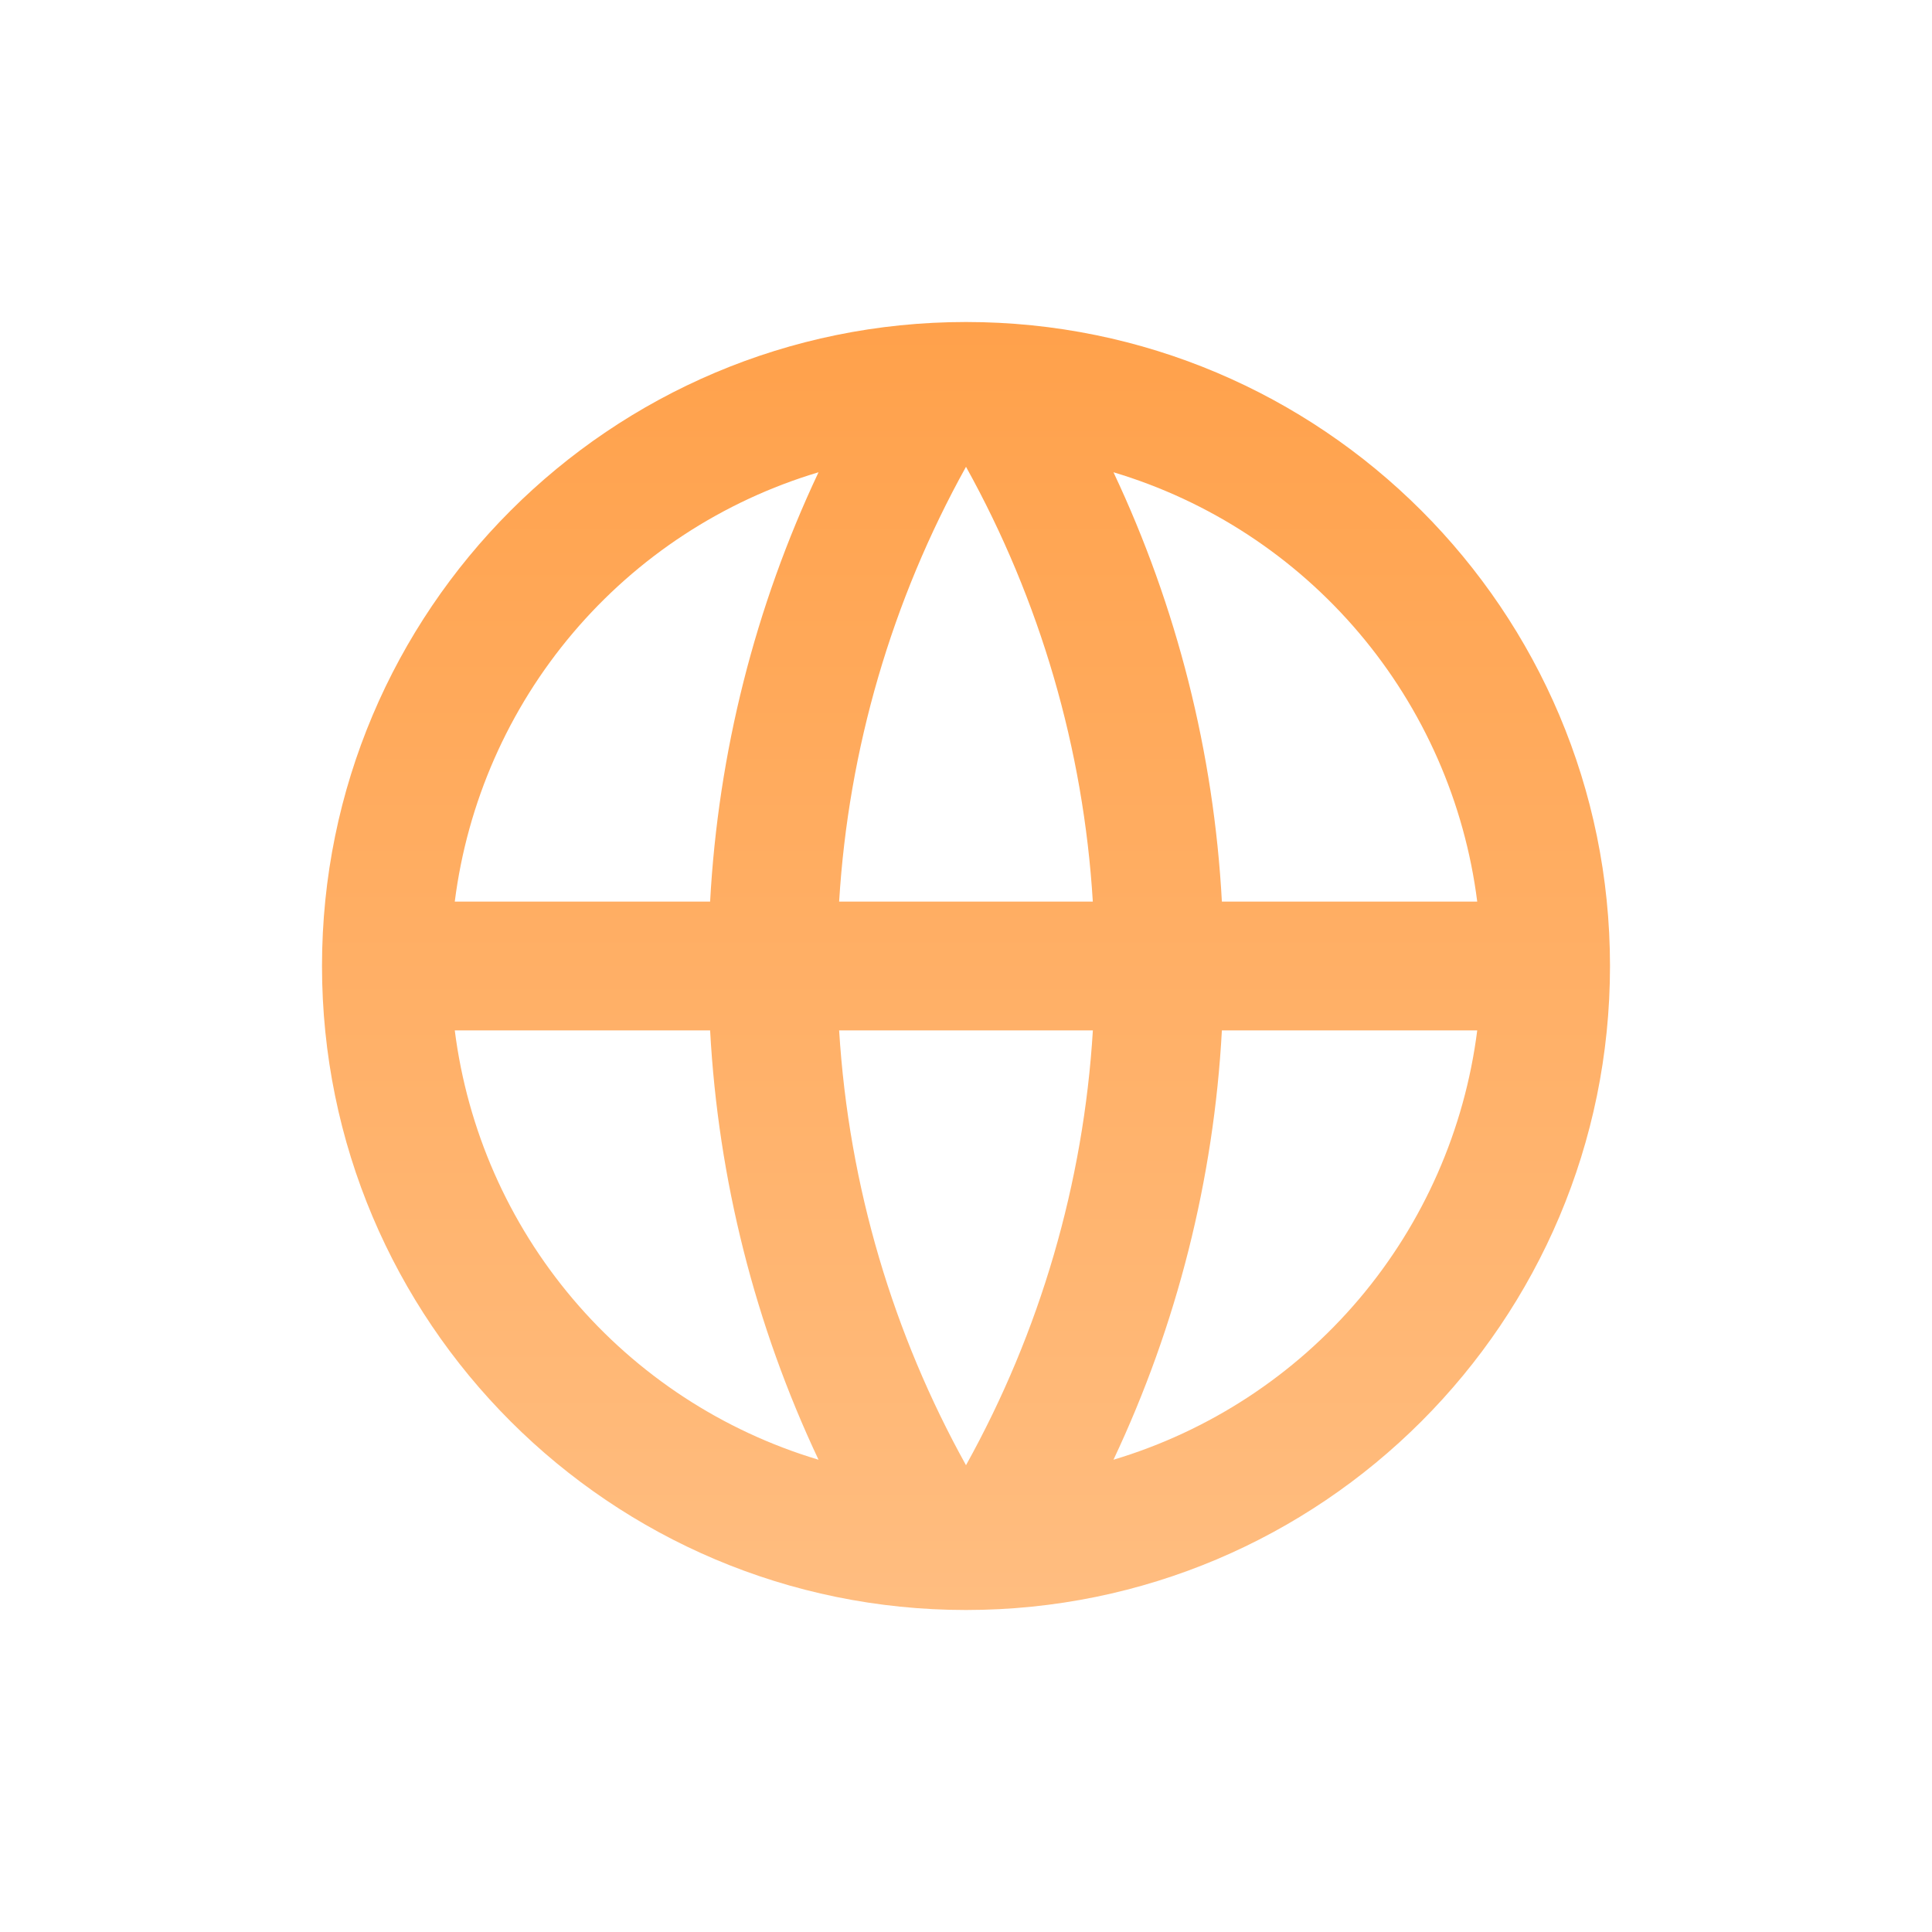
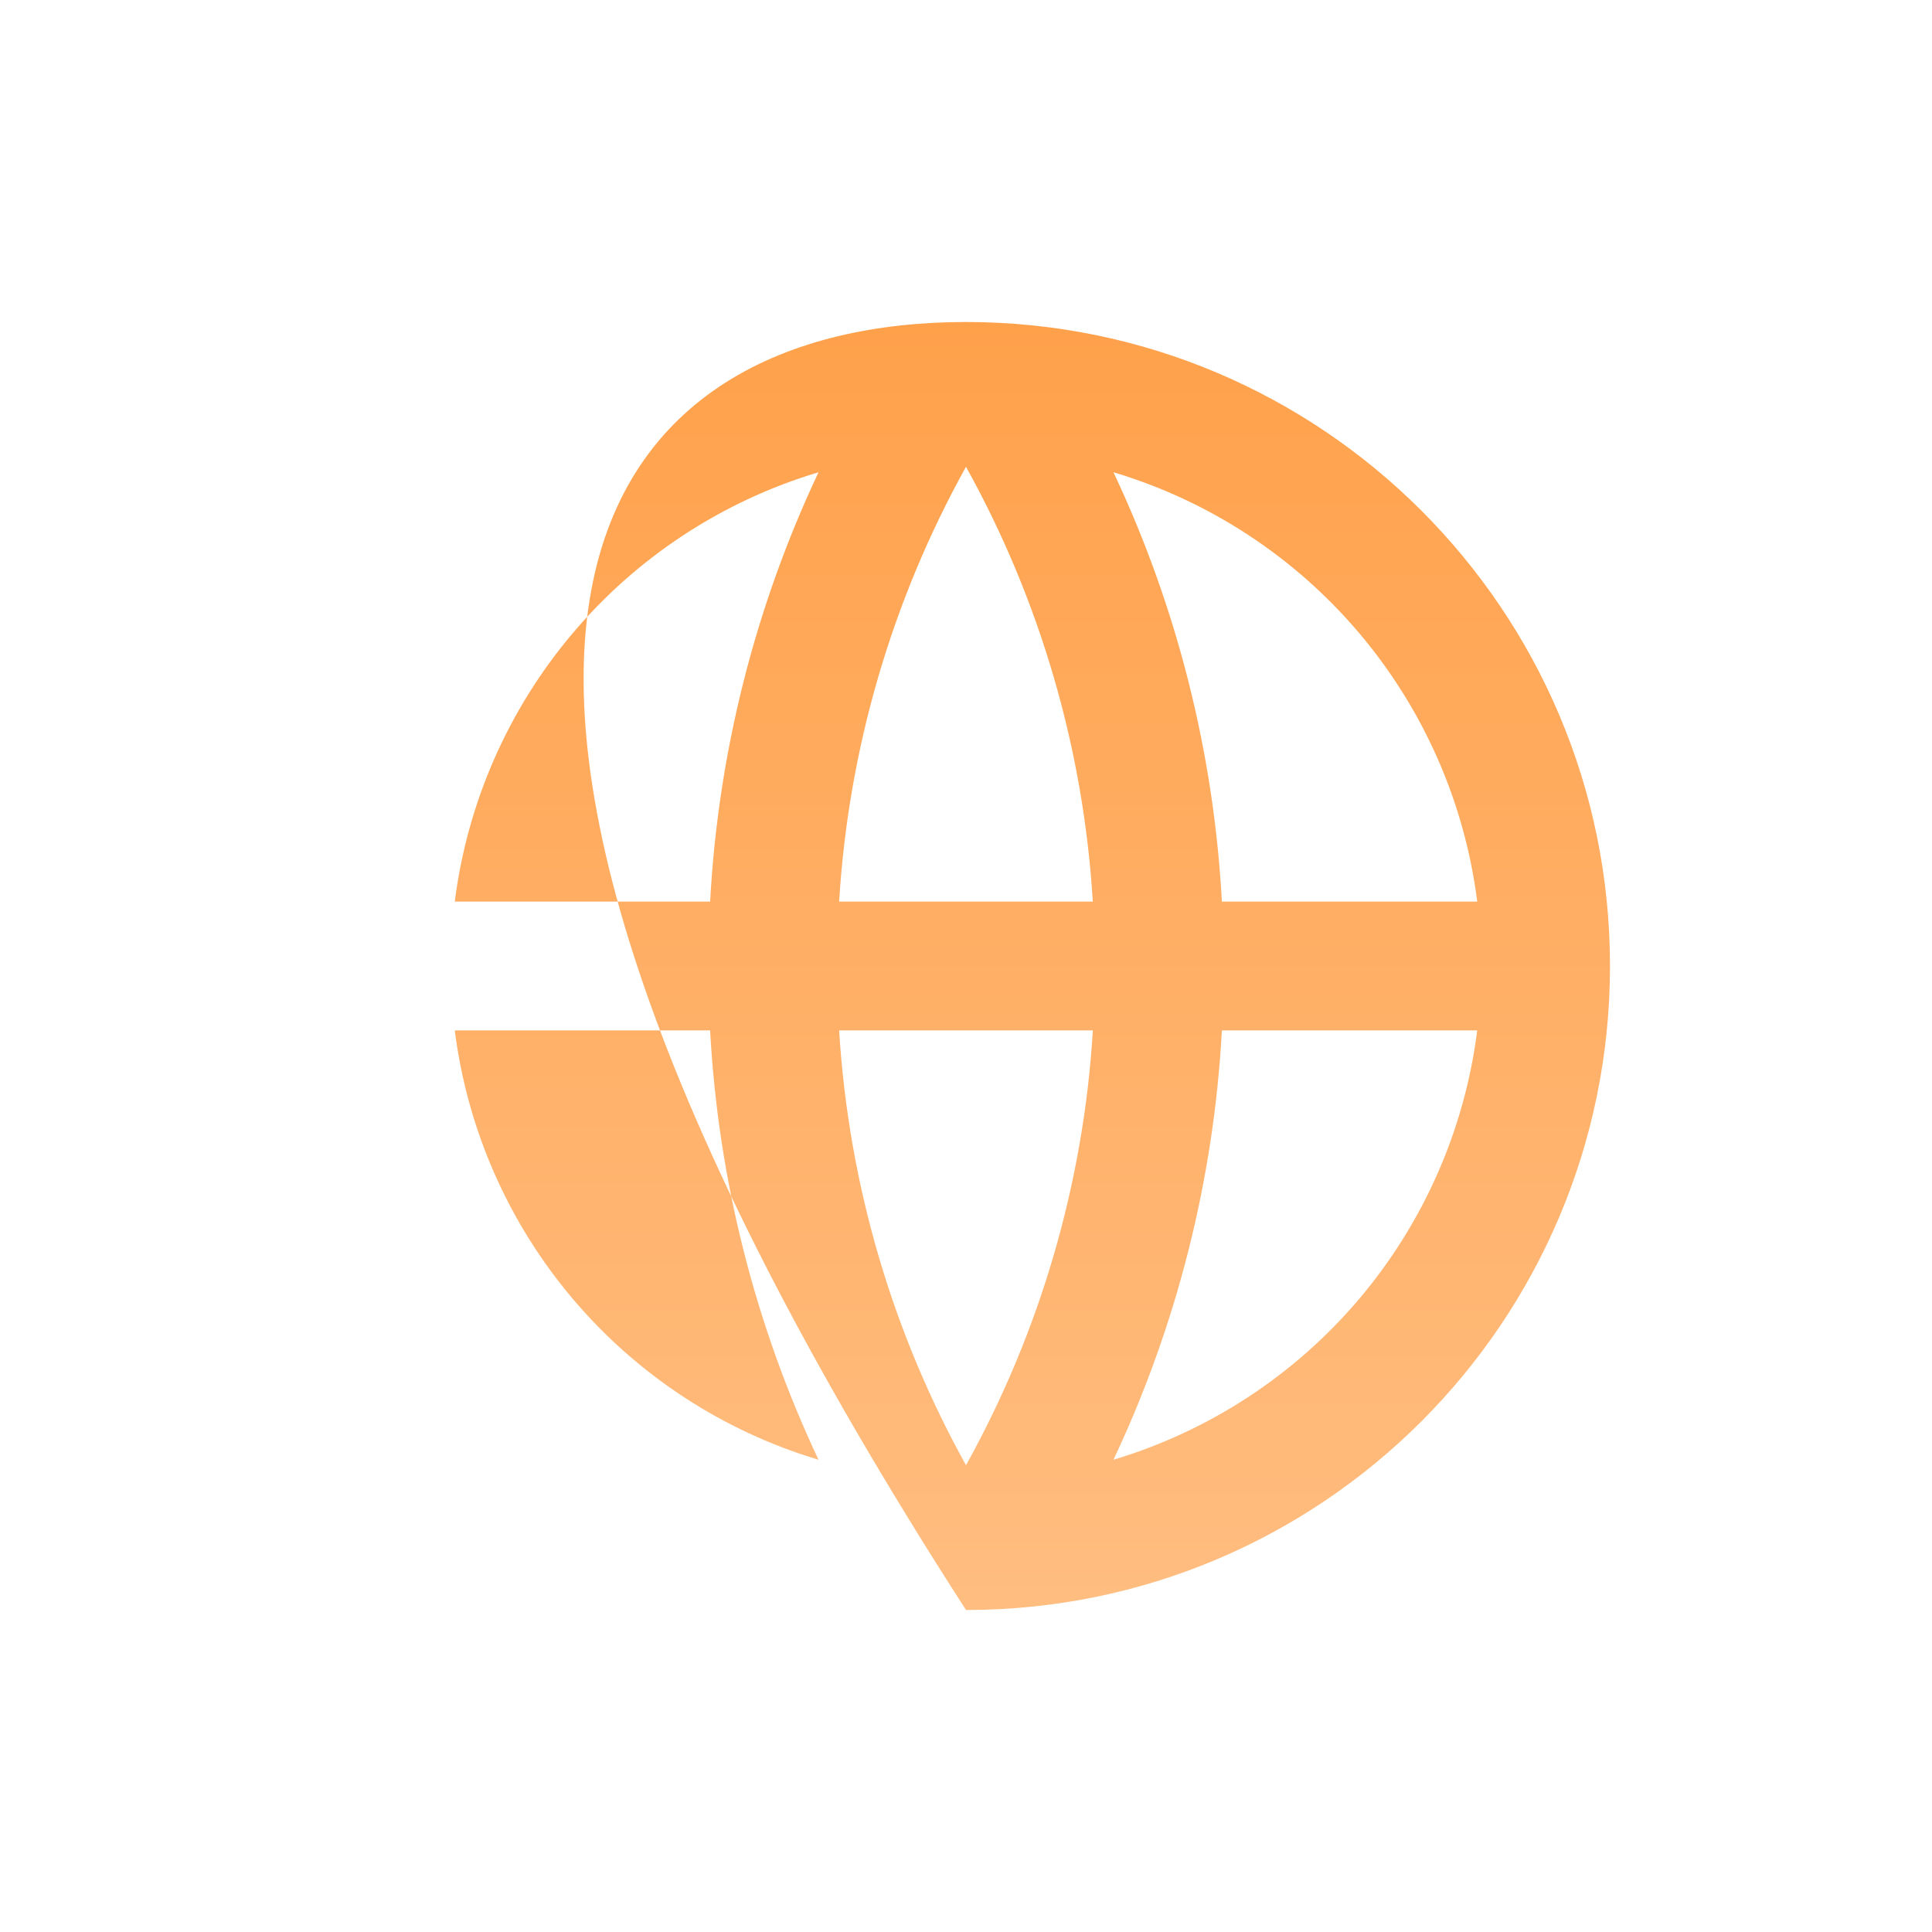
<svg xmlns="http://www.w3.org/2000/svg" width="36" height="36" viewBox="0 0 36 36" fill="none">
-   <path d="M18 30C11.372 30 6 24.628 6 18C6 11.372 11.372 6 18 6C24.628 6 30 11.372 30 18C30 24.628 24.628 30 18 30ZM15.252 27.2C14.068 24.689 13.382 21.972 13.232 19.2H8.474C8.708 21.047 9.473 22.786 10.676 24.206C11.879 25.626 13.469 26.666 15.252 27.2ZM15.636 19.2C15.817 22.127 16.654 24.876 18 27.302C19.383 24.812 20.191 22.043 20.364 19.2H15.636ZM27.526 19.2H22.768C22.618 21.972 21.932 24.689 20.748 27.2C22.531 26.666 24.121 25.626 25.324 24.206C26.527 22.786 27.292 21.047 27.526 19.2ZM8.474 16.8H13.232C13.382 14.028 14.068 11.311 15.252 8.8C13.469 9.333 11.879 10.374 10.676 11.794C9.473 13.214 8.708 14.953 8.474 16.8ZM15.637 16.8H20.363C20.19 13.957 19.382 11.188 18 8.698C16.617 11.188 15.809 13.957 15.636 16.8H15.637ZM20.748 8.8C21.932 11.311 22.618 14.028 22.768 16.8H27.526C27.292 14.953 26.527 13.214 25.324 11.794C24.121 10.374 22.531 9.333 20.748 8.8Z" fill="url(#paint0_linear_4486_15411)" />
+   <path d="M18 30C6 11.372 11.372 6 18 6C24.628 6 30 11.372 30 18C30 24.628 24.628 30 18 30ZM15.252 27.2C14.068 24.689 13.382 21.972 13.232 19.2H8.474C8.708 21.047 9.473 22.786 10.676 24.206C11.879 25.626 13.469 26.666 15.252 27.2ZM15.636 19.2C15.817 22.127 16.654 24.876 18 27.302C19.383 24.812 20.191 22.043 20.364 19.2H15.636ZM27.526 19.2H22.768C22.618 21.972 21.932 24.689 20.748 27.2C22.531 26.666 24.121 25.626 25.324 24.206C26.527 22.786 27.292 21.047 27.526 19.2ZM8.474 16.8H13.232C13.382 14.028 14.068 11.311 15.252 8.8C13.469 9.333 11.879 10.374 10.676 11.794C9.473 13.214 8.708 14.953 8.474 16.8ZM15.637 16.8H20.363C20.19 13.957 19.382 11.188 18 8.698C16.617 11.188 15.809 13.957 15.636 16.8H15.637ZM20.748 8.8C21.932 11.311 22.618 14.028 22.768 16.8H27.526C27.292 14.953 26.527 13.214 25.324 11.794C24.121 10.374 22.531 9.333 20.748 8.8Z" fill="url(#paint0_linear_4486_15411)" />
  <defs>
    <linearGradient id="paint0_linear_4486_15411" x1="18" y1="6" x2="18" y2="30" gradientUnits="userSpaceOnUse">
      <stop stop-color="#FFA14B" />
      <stop offset="1" stop-color="#FFBD80" />
    </linearGradient>
  </defs>
</svg>